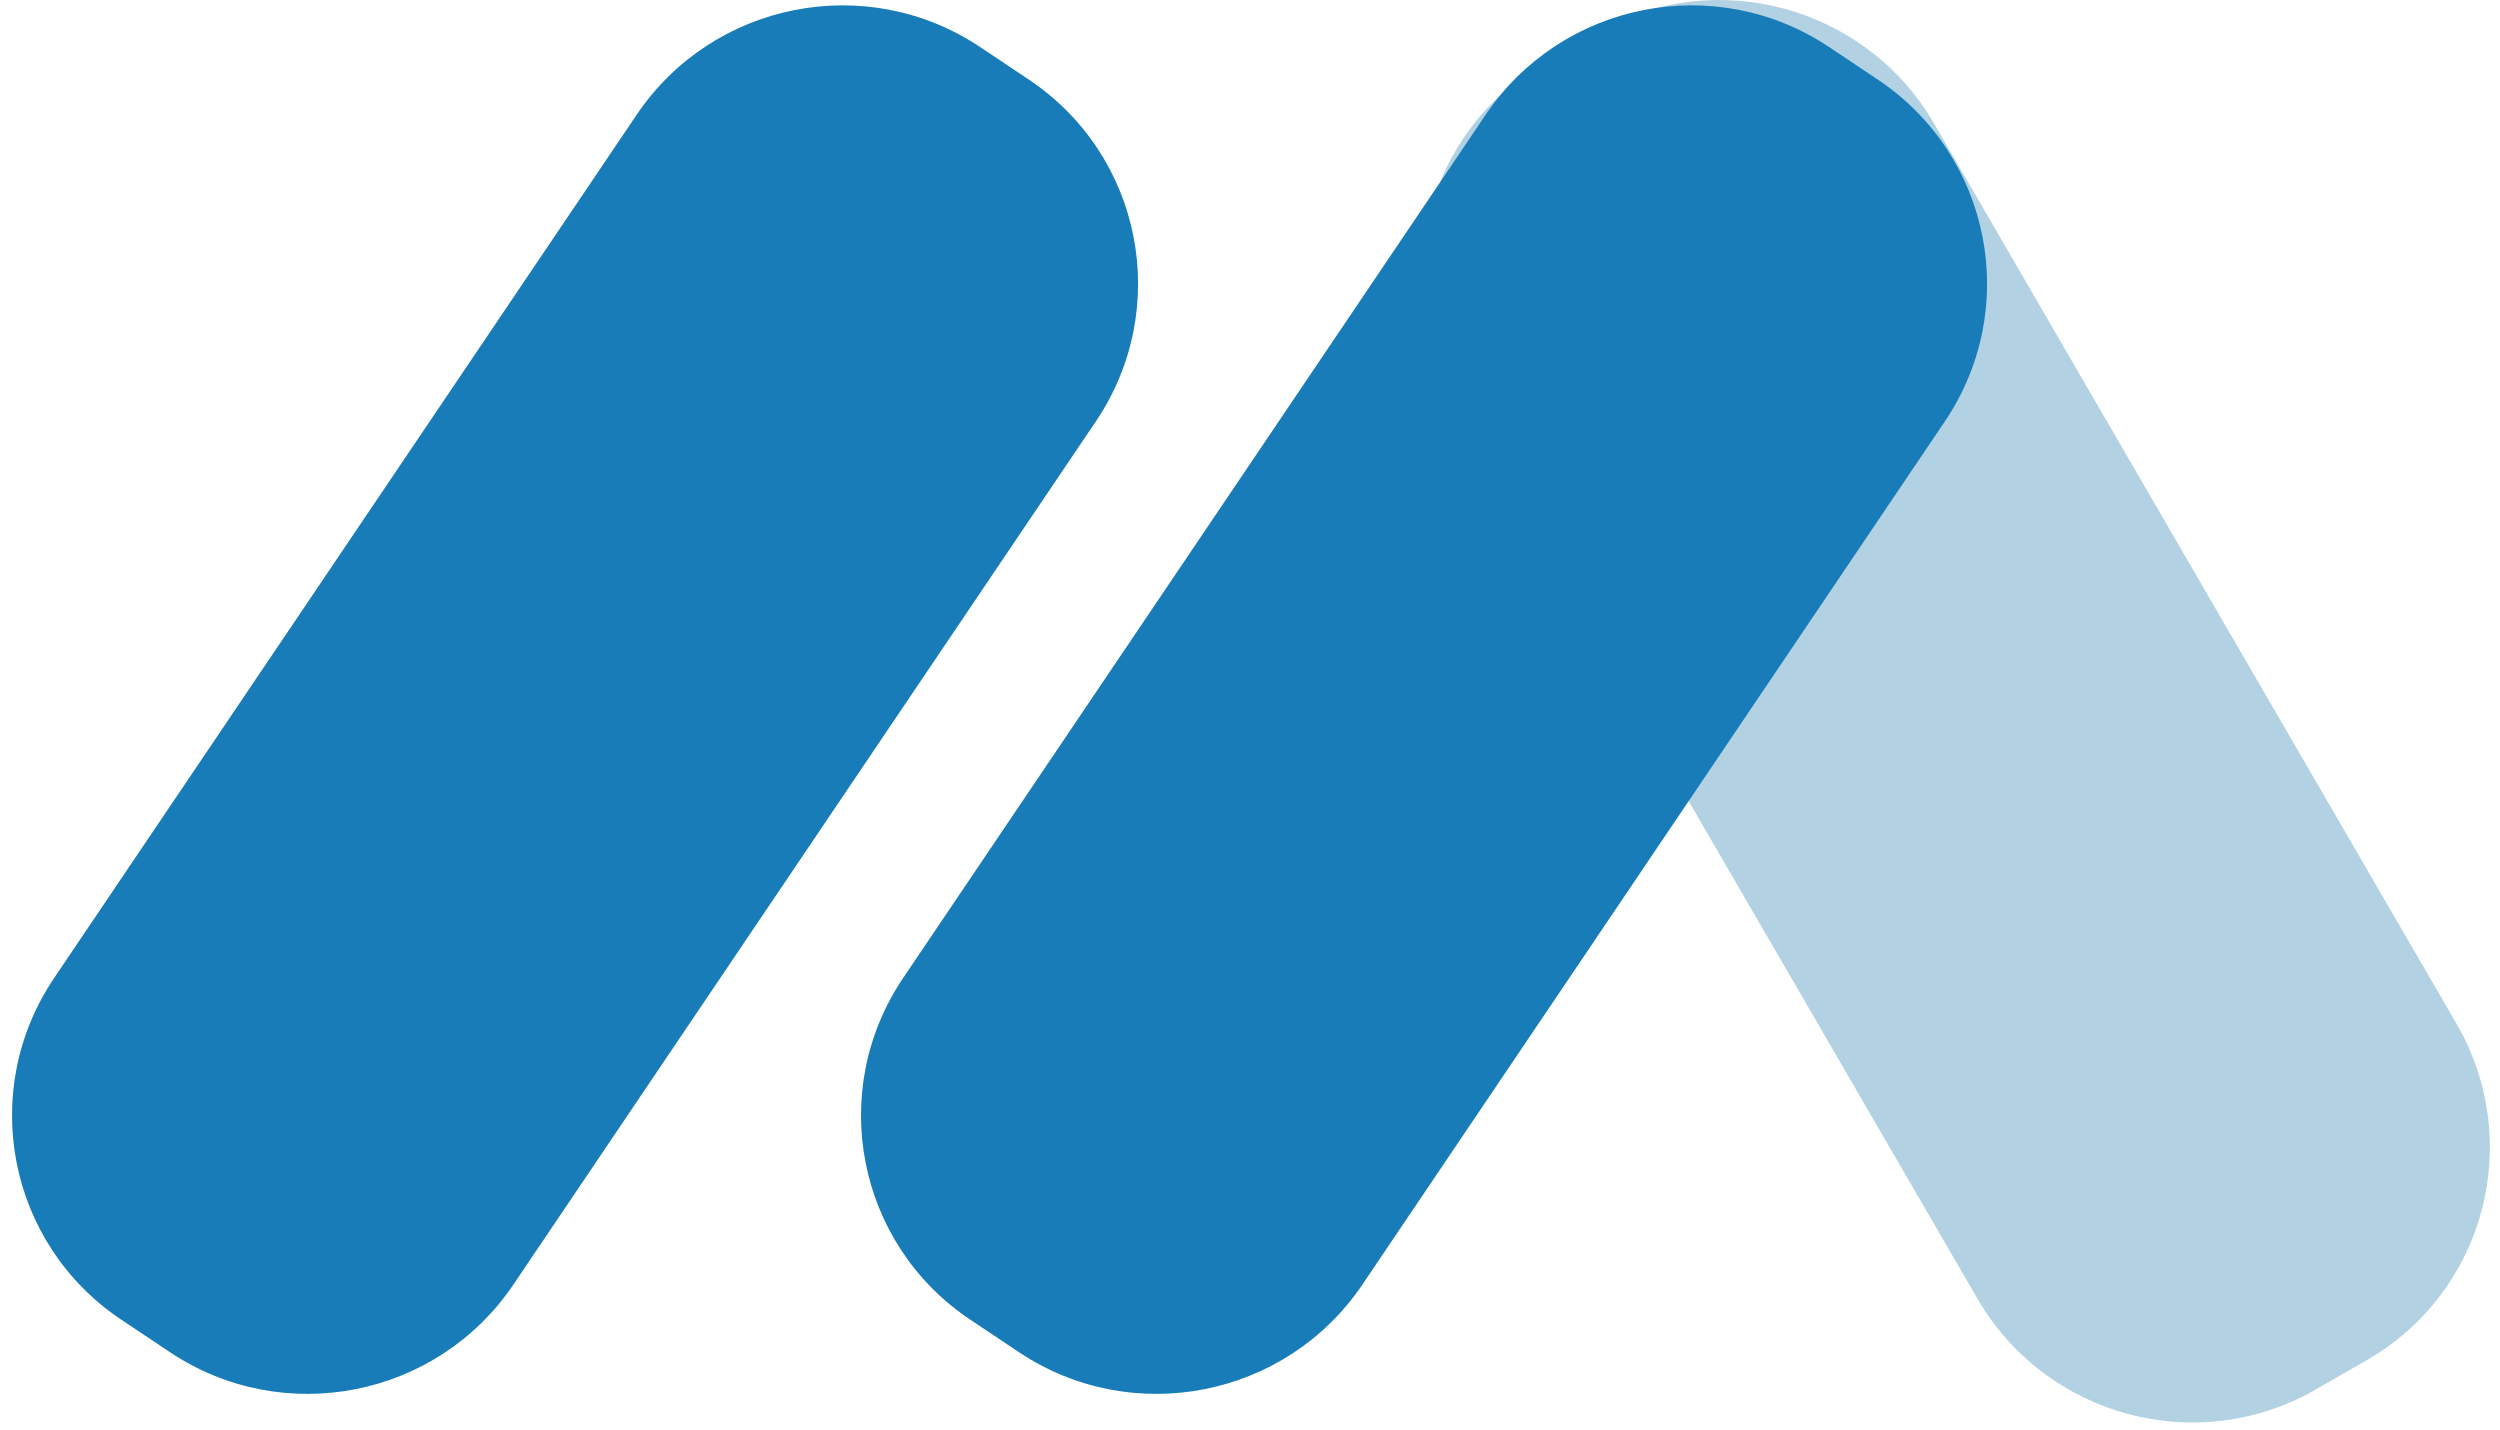
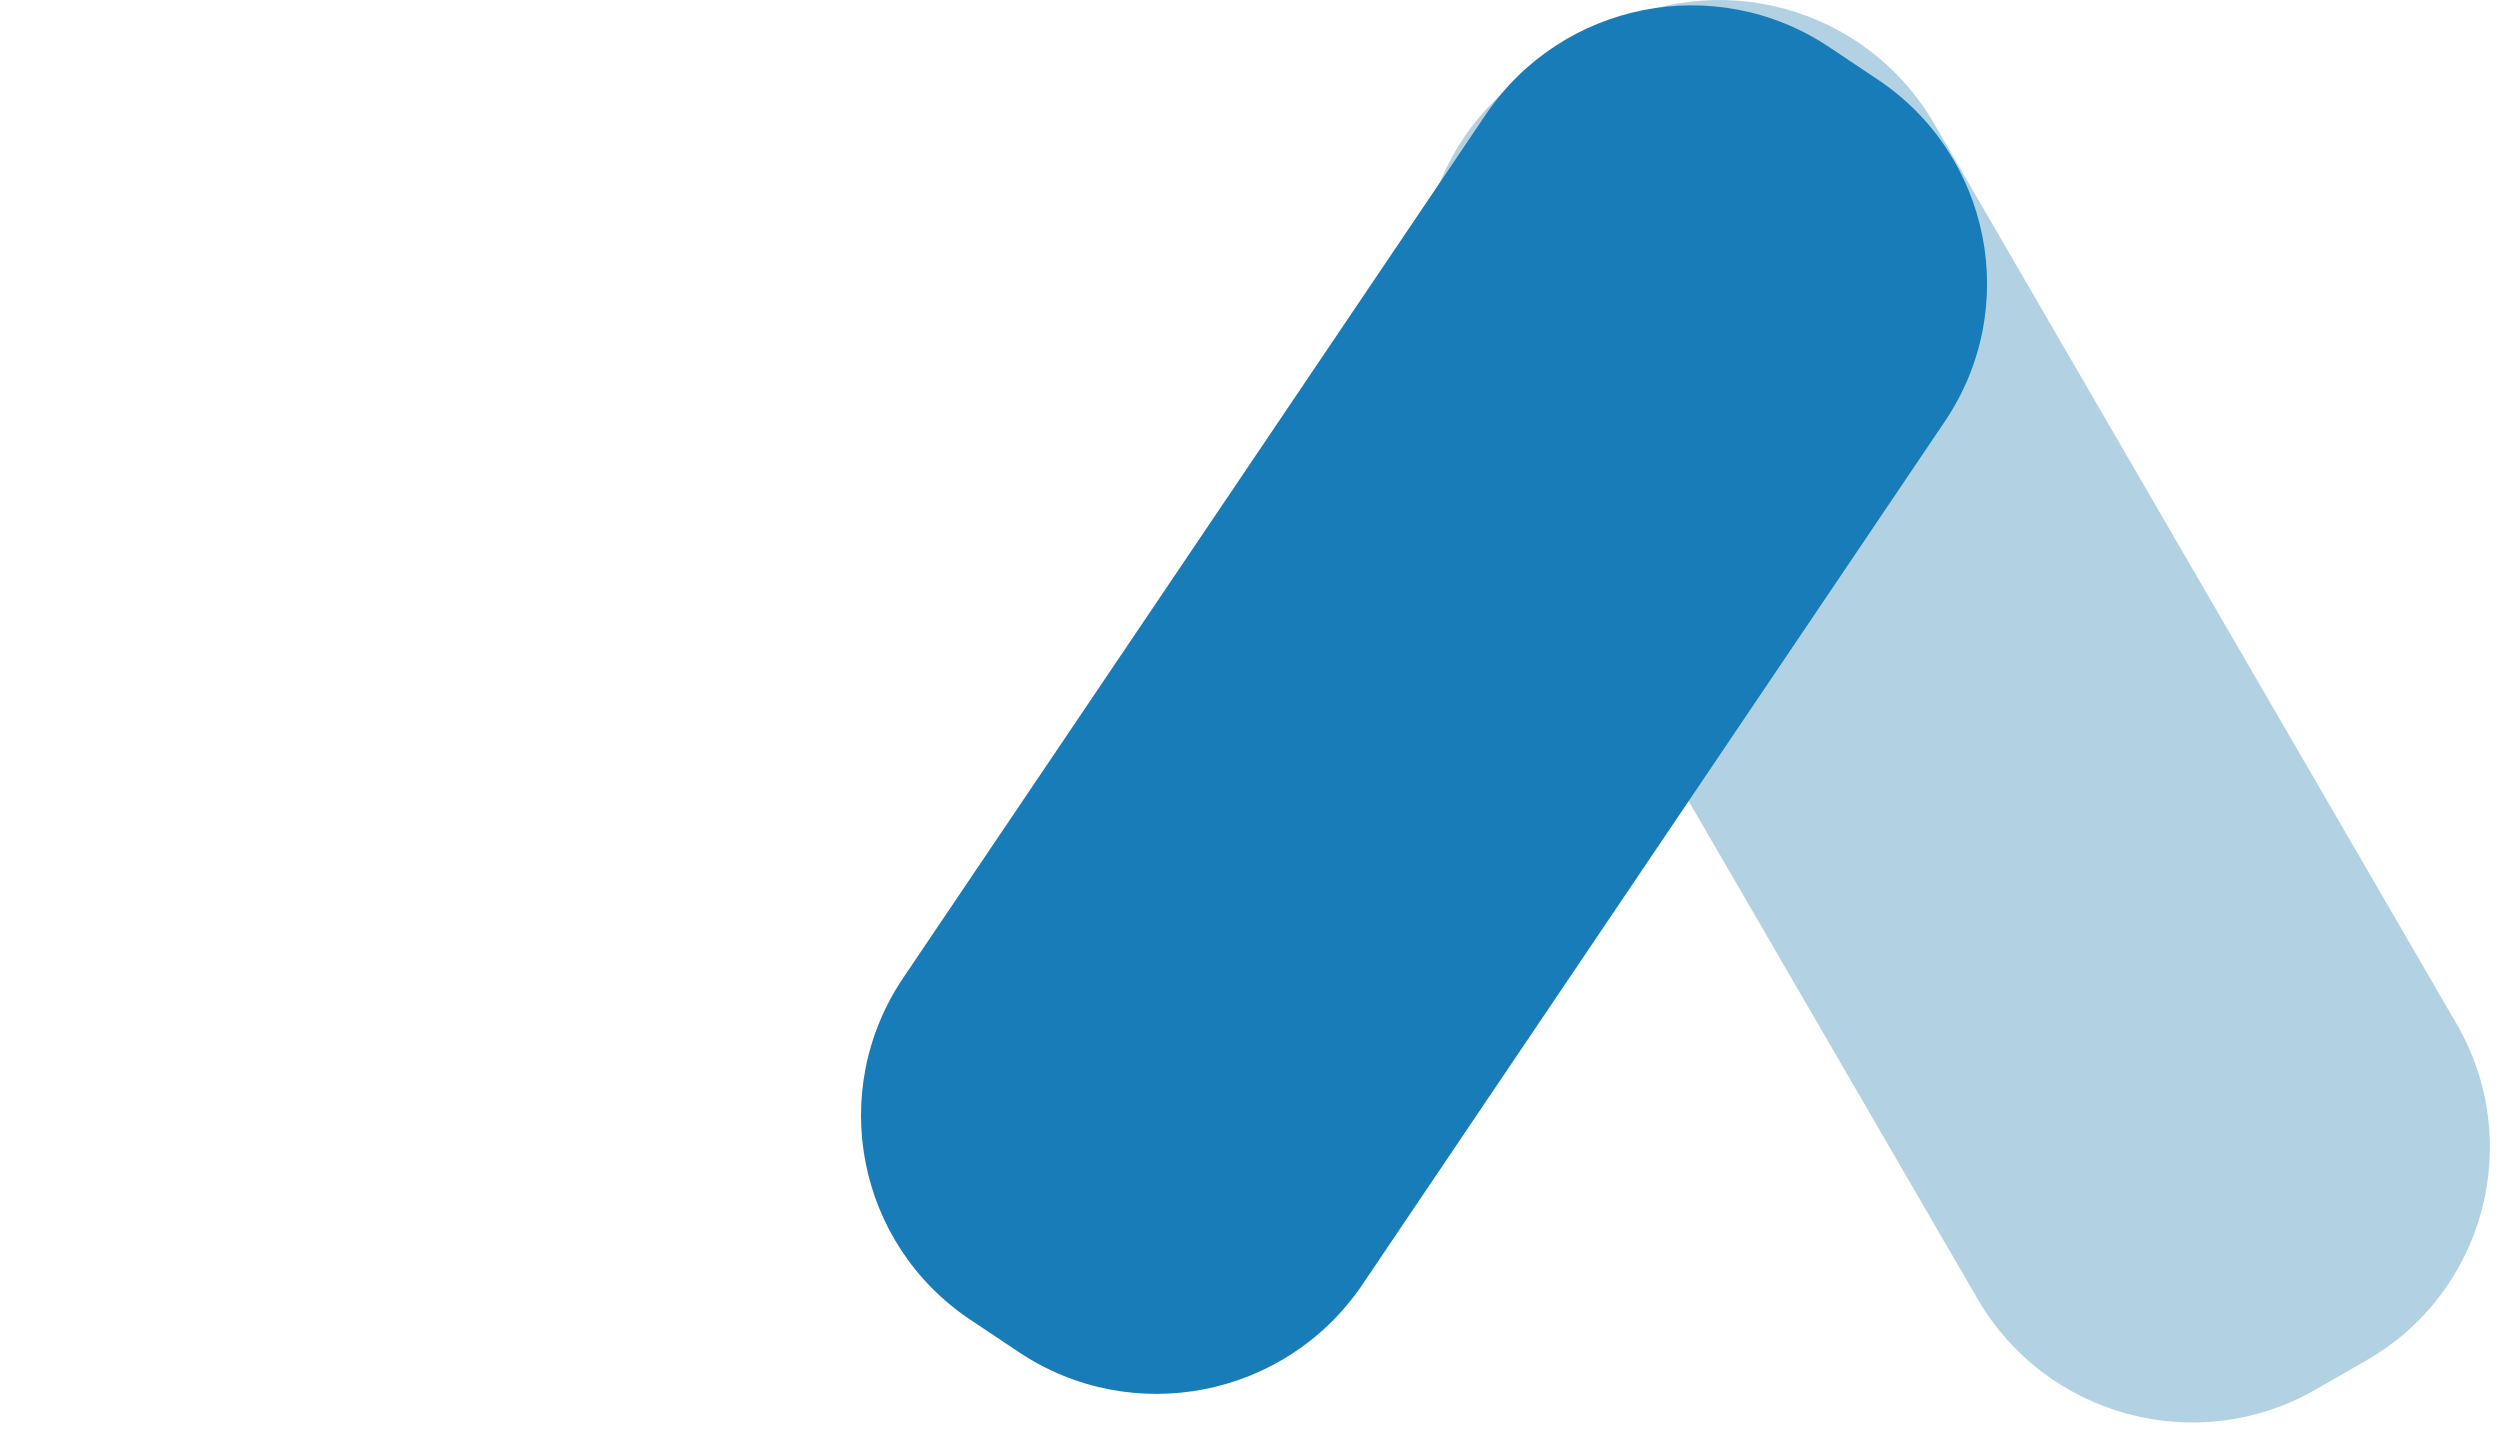
<svg xmlns="http://www.w3.org/2000/svg" width="194" height="111" viewBox="0 0 194 111" fill="none">
  <path d="M112.919 30.943C107.604 21.785 110.73 10.091 119.901 4.824L123.859 2.55C133.03 -2.717 144.774 0.437 150.089 9.595L190.626 79.442C195.941 88.6 192.815 100.294 183.644 105.561L179.686 107.835C170.515 113.102 158.771 109.948 153.456 100.79L112.919 30.943Z" fill="#B2D2E3" />
-   <path d="M49.405 8.904C55.327 0.127 67.258 -2.225 76.055 3.649L79.835 6.174C88.632 12.048 90.962 23.924 85.04 32.7L39.843 99.678C33.921 108.454 21.989 110.807 13.193 104.932L9.412 102.408C0.616 96.534 -1.714 84.657 4.208 75.881L49.405 8.904Z" fill="#187CB8" />
-   <path d="M115.286 8.904C121.209 0.127 133.14 -2.225 141.937 3.649L145.717 6.174C154.514 12.048 156.844 23.924 150.922 32.7L105.725 99.678C99.803 108.454 87.871 110.807 79.074 104.932L75.294 102.408C66.498 96.534 64.168 84.657 70.09 75.881L115.286 8.904Z" fill="#187CB8" />
+   <path d="M115.286 8.904C121.209 0.127 133.14 -2.225 141.937 3.649L145.717 6.174C154.514 12.048 156.844 23.924 150.922 32.7L105.725 99.678C99.803 108.454 87.871 110.807 79.074 104.932L75.294 102.408C66.498 96.534 64.168 84.657 70.09 75.881Z" fill="#187CB8" />
</svg>